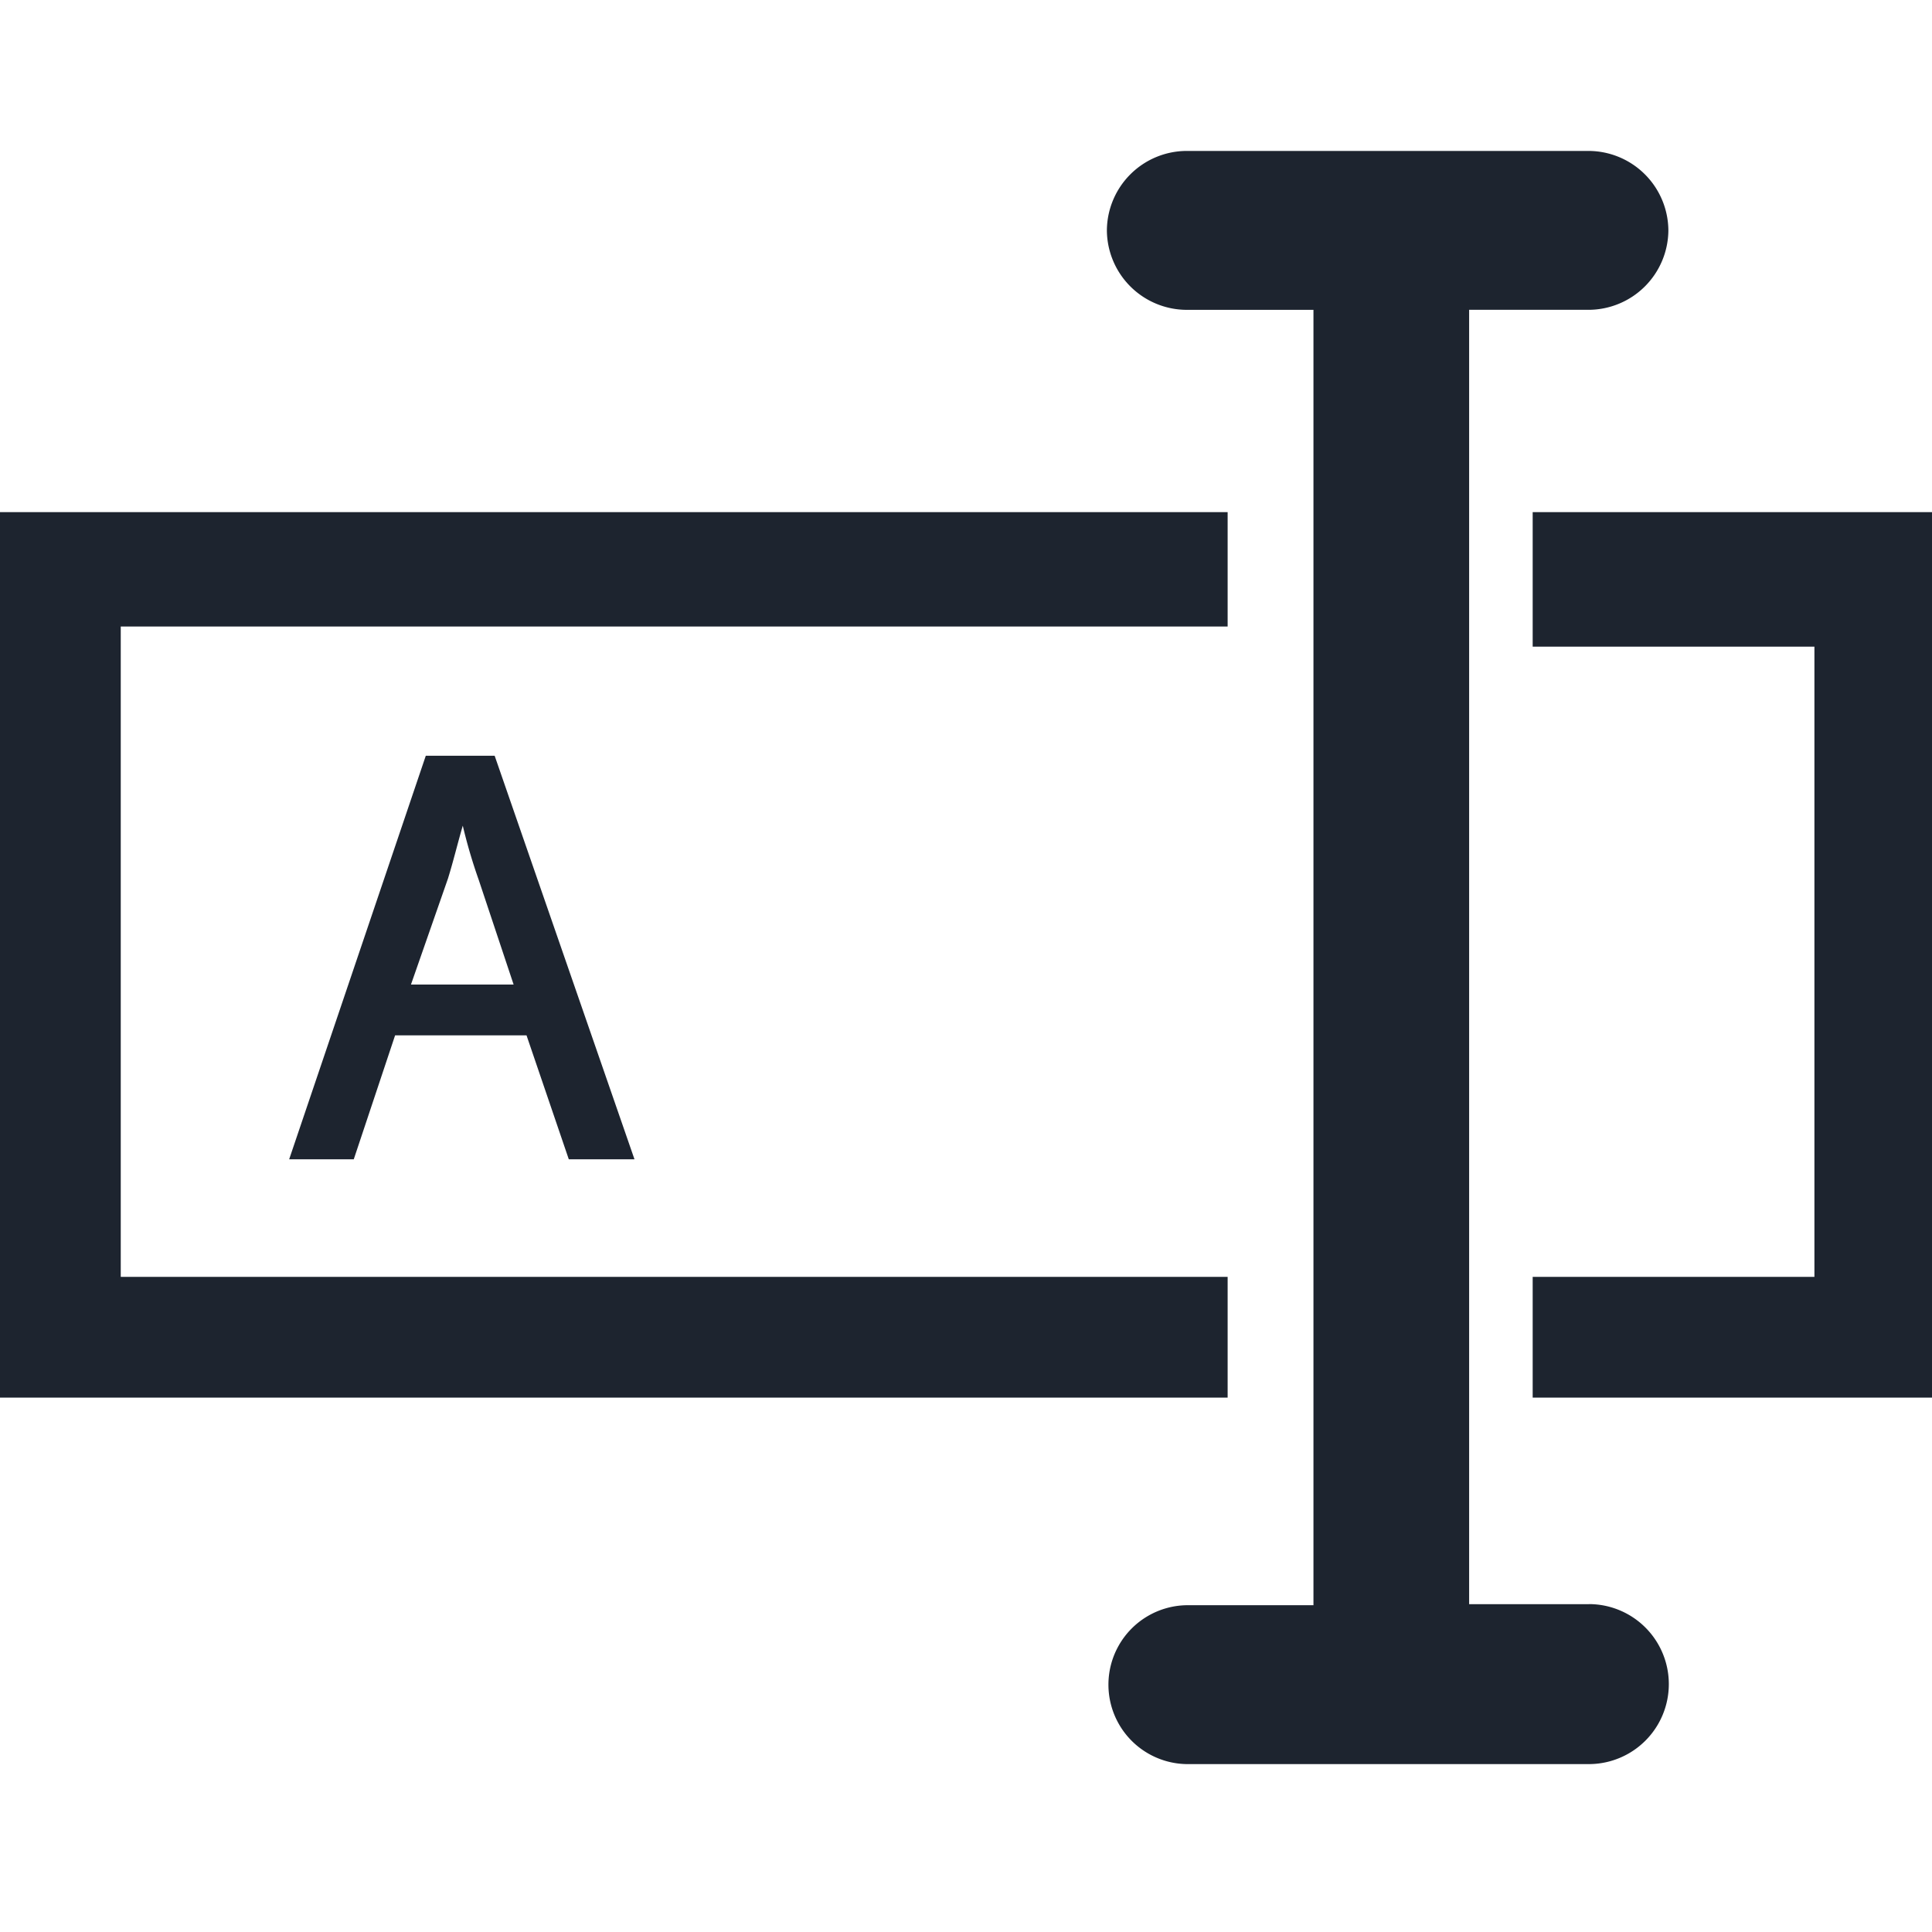
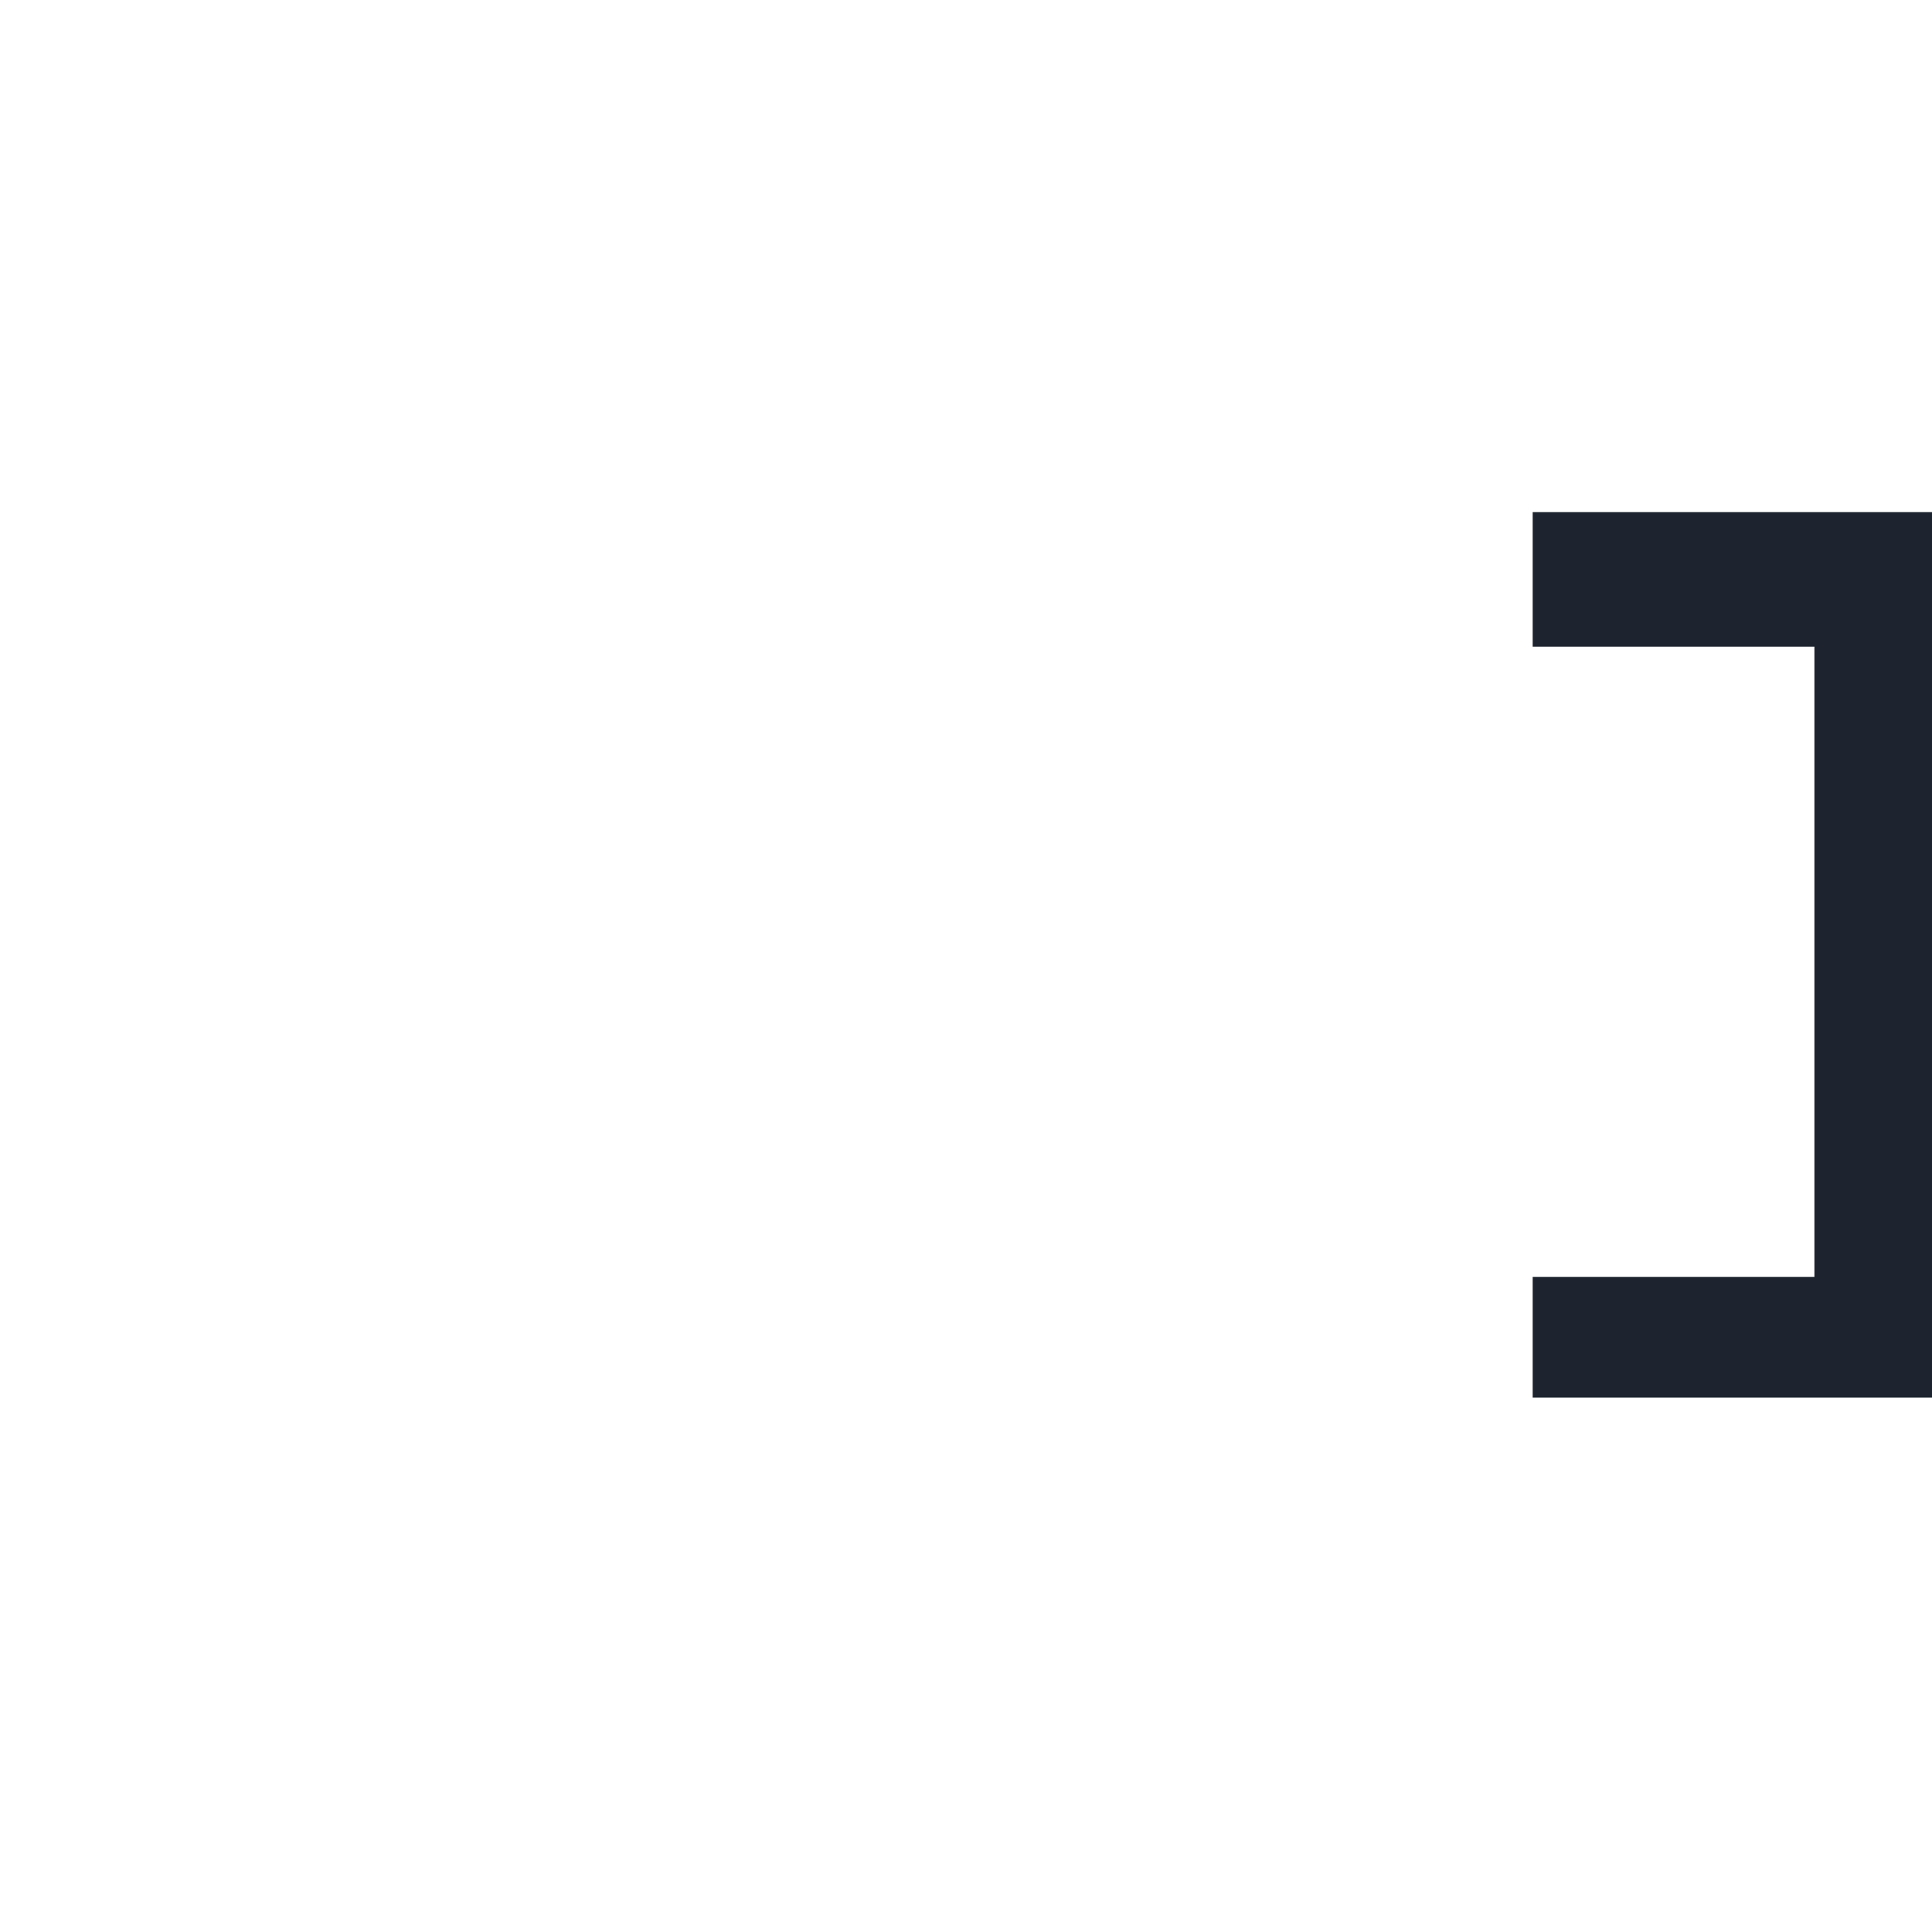
<svg xmlns="http://www.w3.org/2000/svg" width="64" height="64" viewBox="0 0 64 64">
  <g id="icon-perform" transform="translate(-0.318 6)">
-     <rect id="長方形_178" data-name="長方形 178" width="64" height="64" transform="translate(0.318 -6)" fill="#fff" />
    <g id="text_3_" transform="translate(0.318 -1)">
      <g id="グループ_21" data-name="グループ 21" transform="translate(9.579 20.035)">
        <g id="グループ_20" data-name="グループ 20">
-           <path id="パス_18" data-name="パス 18" d="M31.223,66.512l-1.368,4.105H28.1L32.521,57.6h2.035l4.456,13.018H37.223l-1.4-4.105Zm4.281-1.3L34.24,61.46c-.281-.842-.491-1.614-.667-2.386h-.035c-.211.772-.421,1.579-.667,2.351l-1.263,3.754,3.895.035Z" transform="translate(-27.819 -57.425)" fill="#1d242f" />
-           <path id="パス_19" data-name="パス 19" d="M38.739,70.468H36.563l-1.4-4.105H30.809L29.44,70.468H27.3L31.826,57.1h2.281Zm-1.895-.351h1.4L33.9,57.451H32.107L27.791,70.118H29.16l1.368-4.105H35.37ZM35.16,65.942l-.316-.912h-4l1.333-4c.211-.632.386-1.3.561-1.93l.14-.526h.316l.035.14A20.2,20.2,0,0,0,33.9,61.1l1.228,3.614h.07v1.228H35.16Zm-3.825-1.263h3.4l-1.158-3.474a17.238,17.238,0,0,1-.526-1.789c-.175.6-.316,1.193-.491,1.754Z" transform="translate(-27.3 -57.1)" fill="#1d242f" />
-         </g>
+           </g>
      </g>
      <g id="グループ_22" data-name="グループ 22" transform="translate(0 11.965)">
-         <path id="パス_20" data-name="パス 20" d="M4,37.889H40.667V34.1H0V63.433H40.667v-4H4Z" transform="translate(0 -34.1)" fill="#1d242f" />
        <path id="パス_21" data-name="パス 21" d="M144.7,34.1v4.456h9.333V59.433H144.7v4h13.228V34.1Z" transform="translate(-93.928 -34.1)" fill="#1d242f" />
      </g>
-       <path id="パス_22" data-name="パス 22" d="M120.465,48.14H116.5V5.263h3.965A2.651,2.651,0,0,0,123.1,2.632,2.651,2.651,0,0,0,120.465,0H107.132A2.651,2.651,0,0,0,104.5,2.632a2.651,2.651,0,0,0,2.632,2.632h4.211V48.175h-4.211a2.632,2.632,0,0,0,0,5.263h13.333a2.649,2.649,0,0,0,0-5.3Z" transform="translate(-67.833)" fill="#1d242f" />
    </g>
  </g>
</svg>